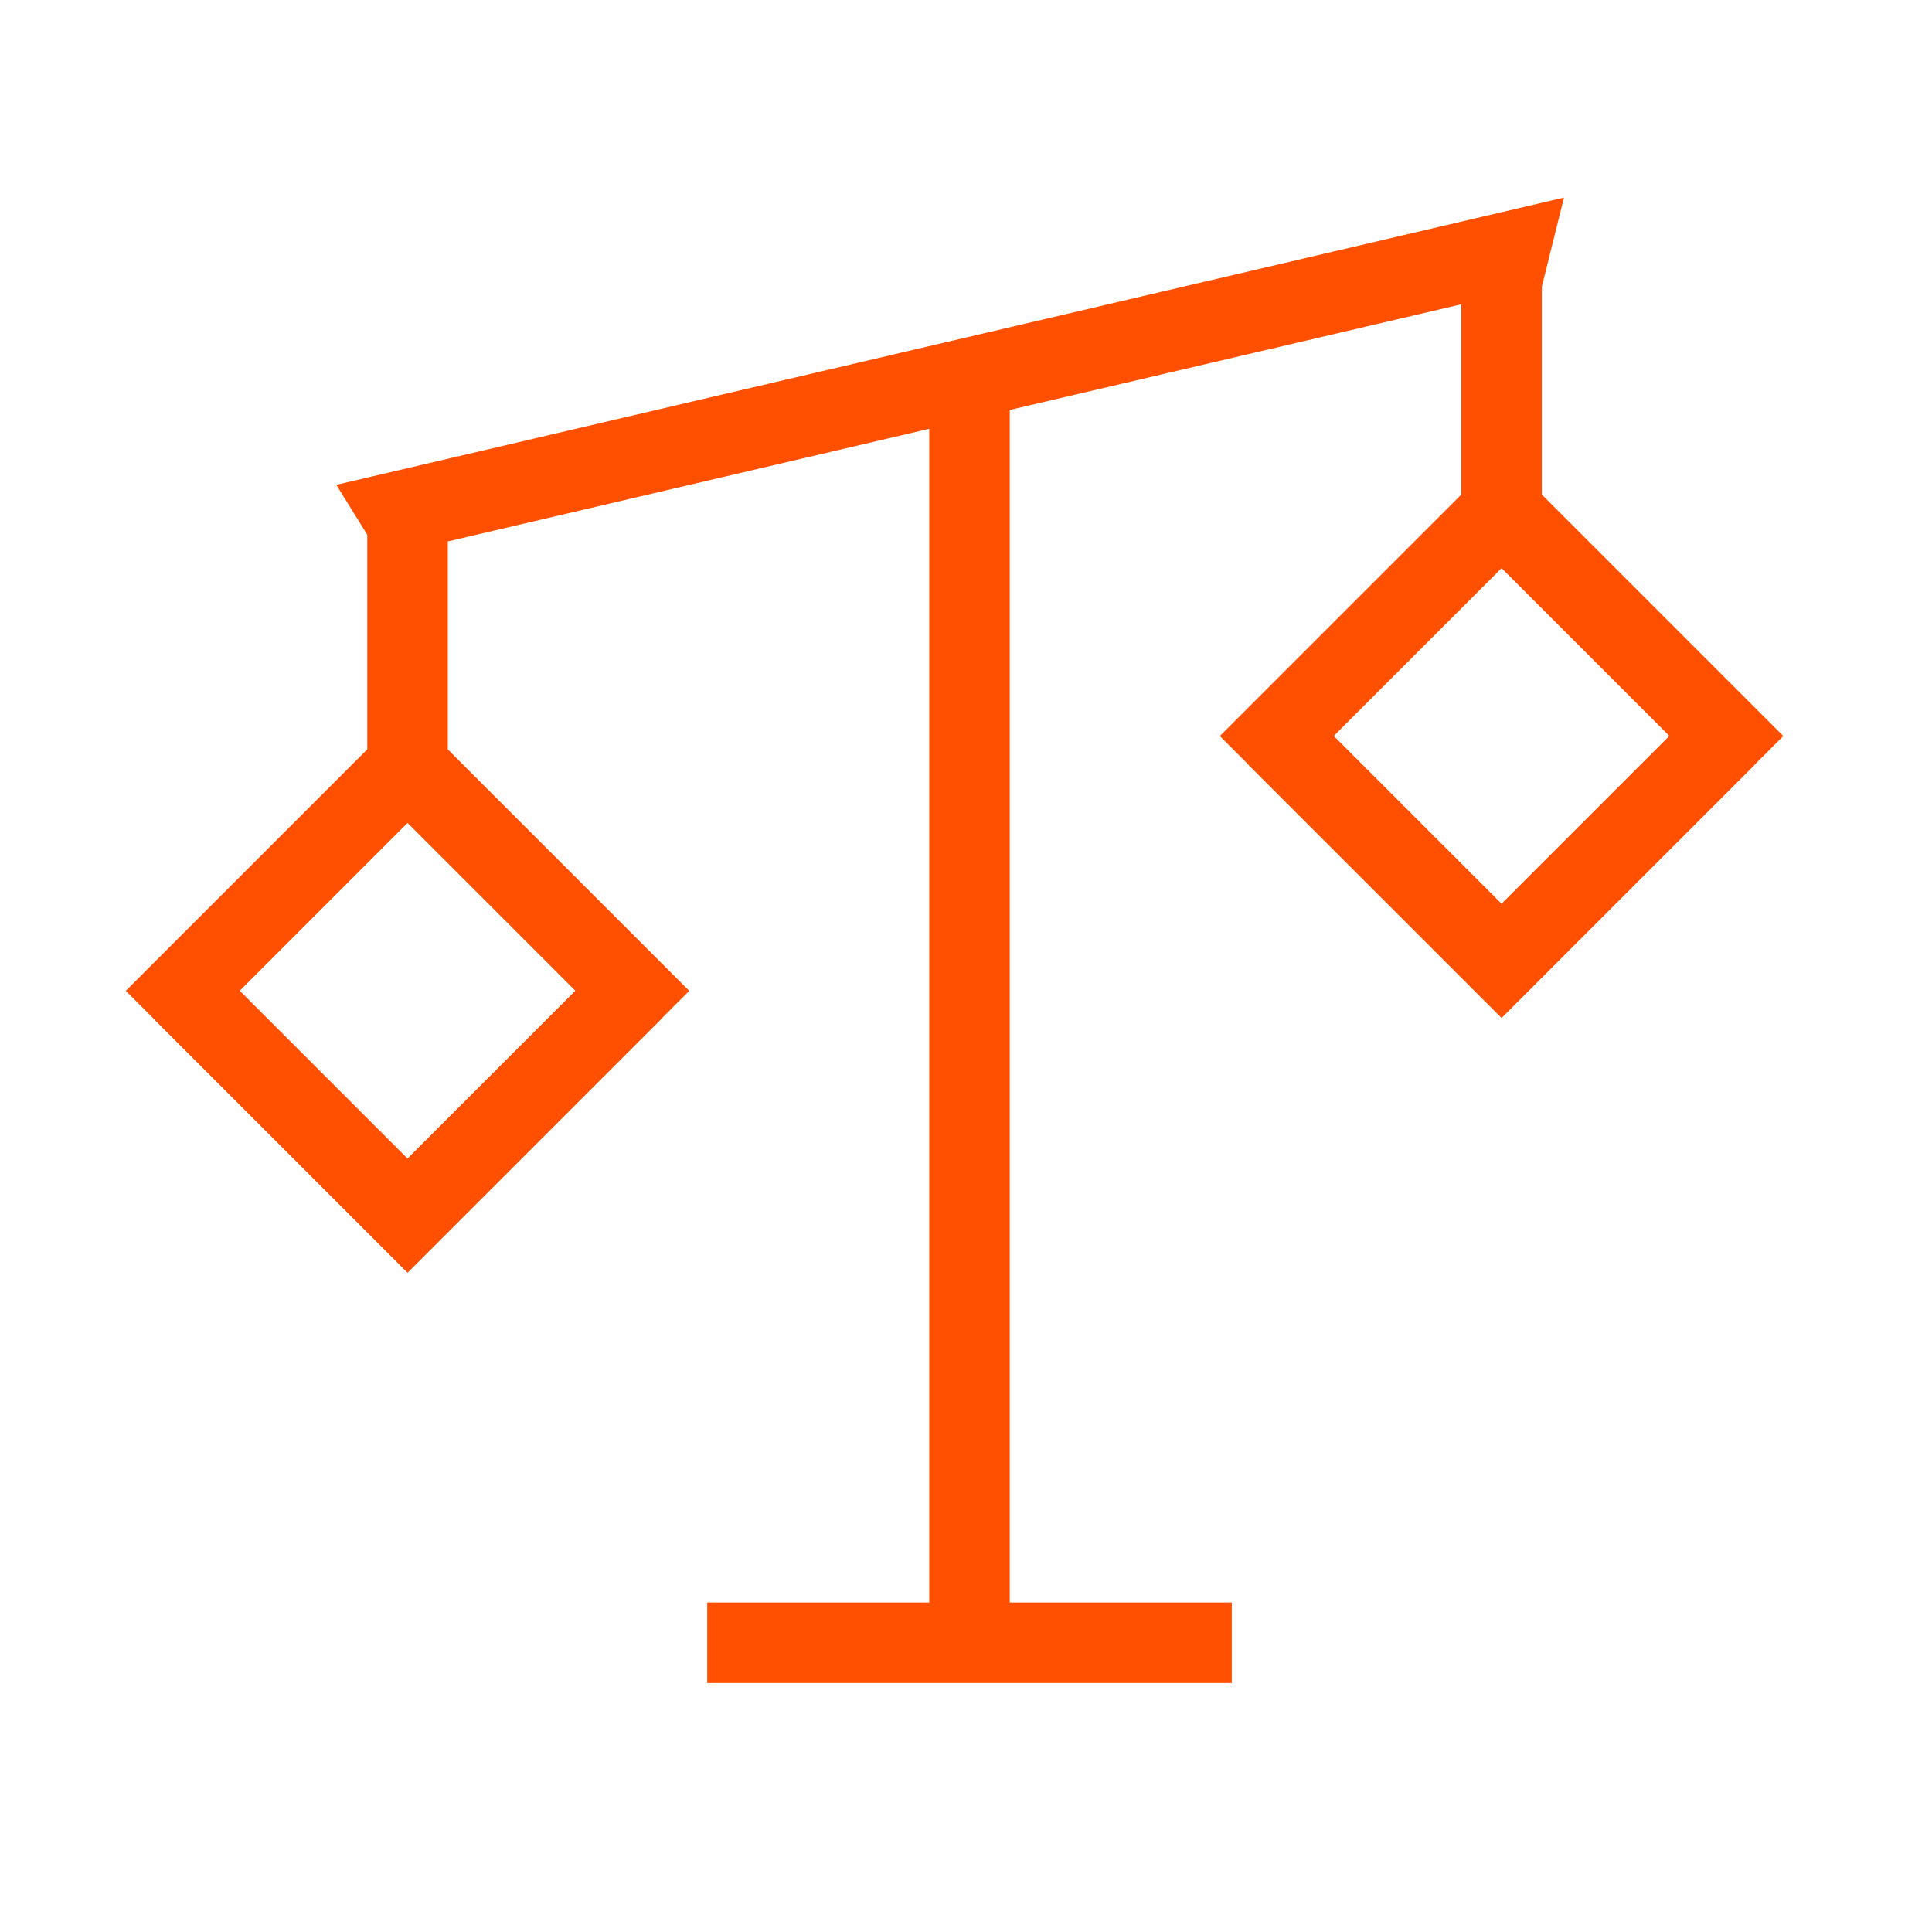
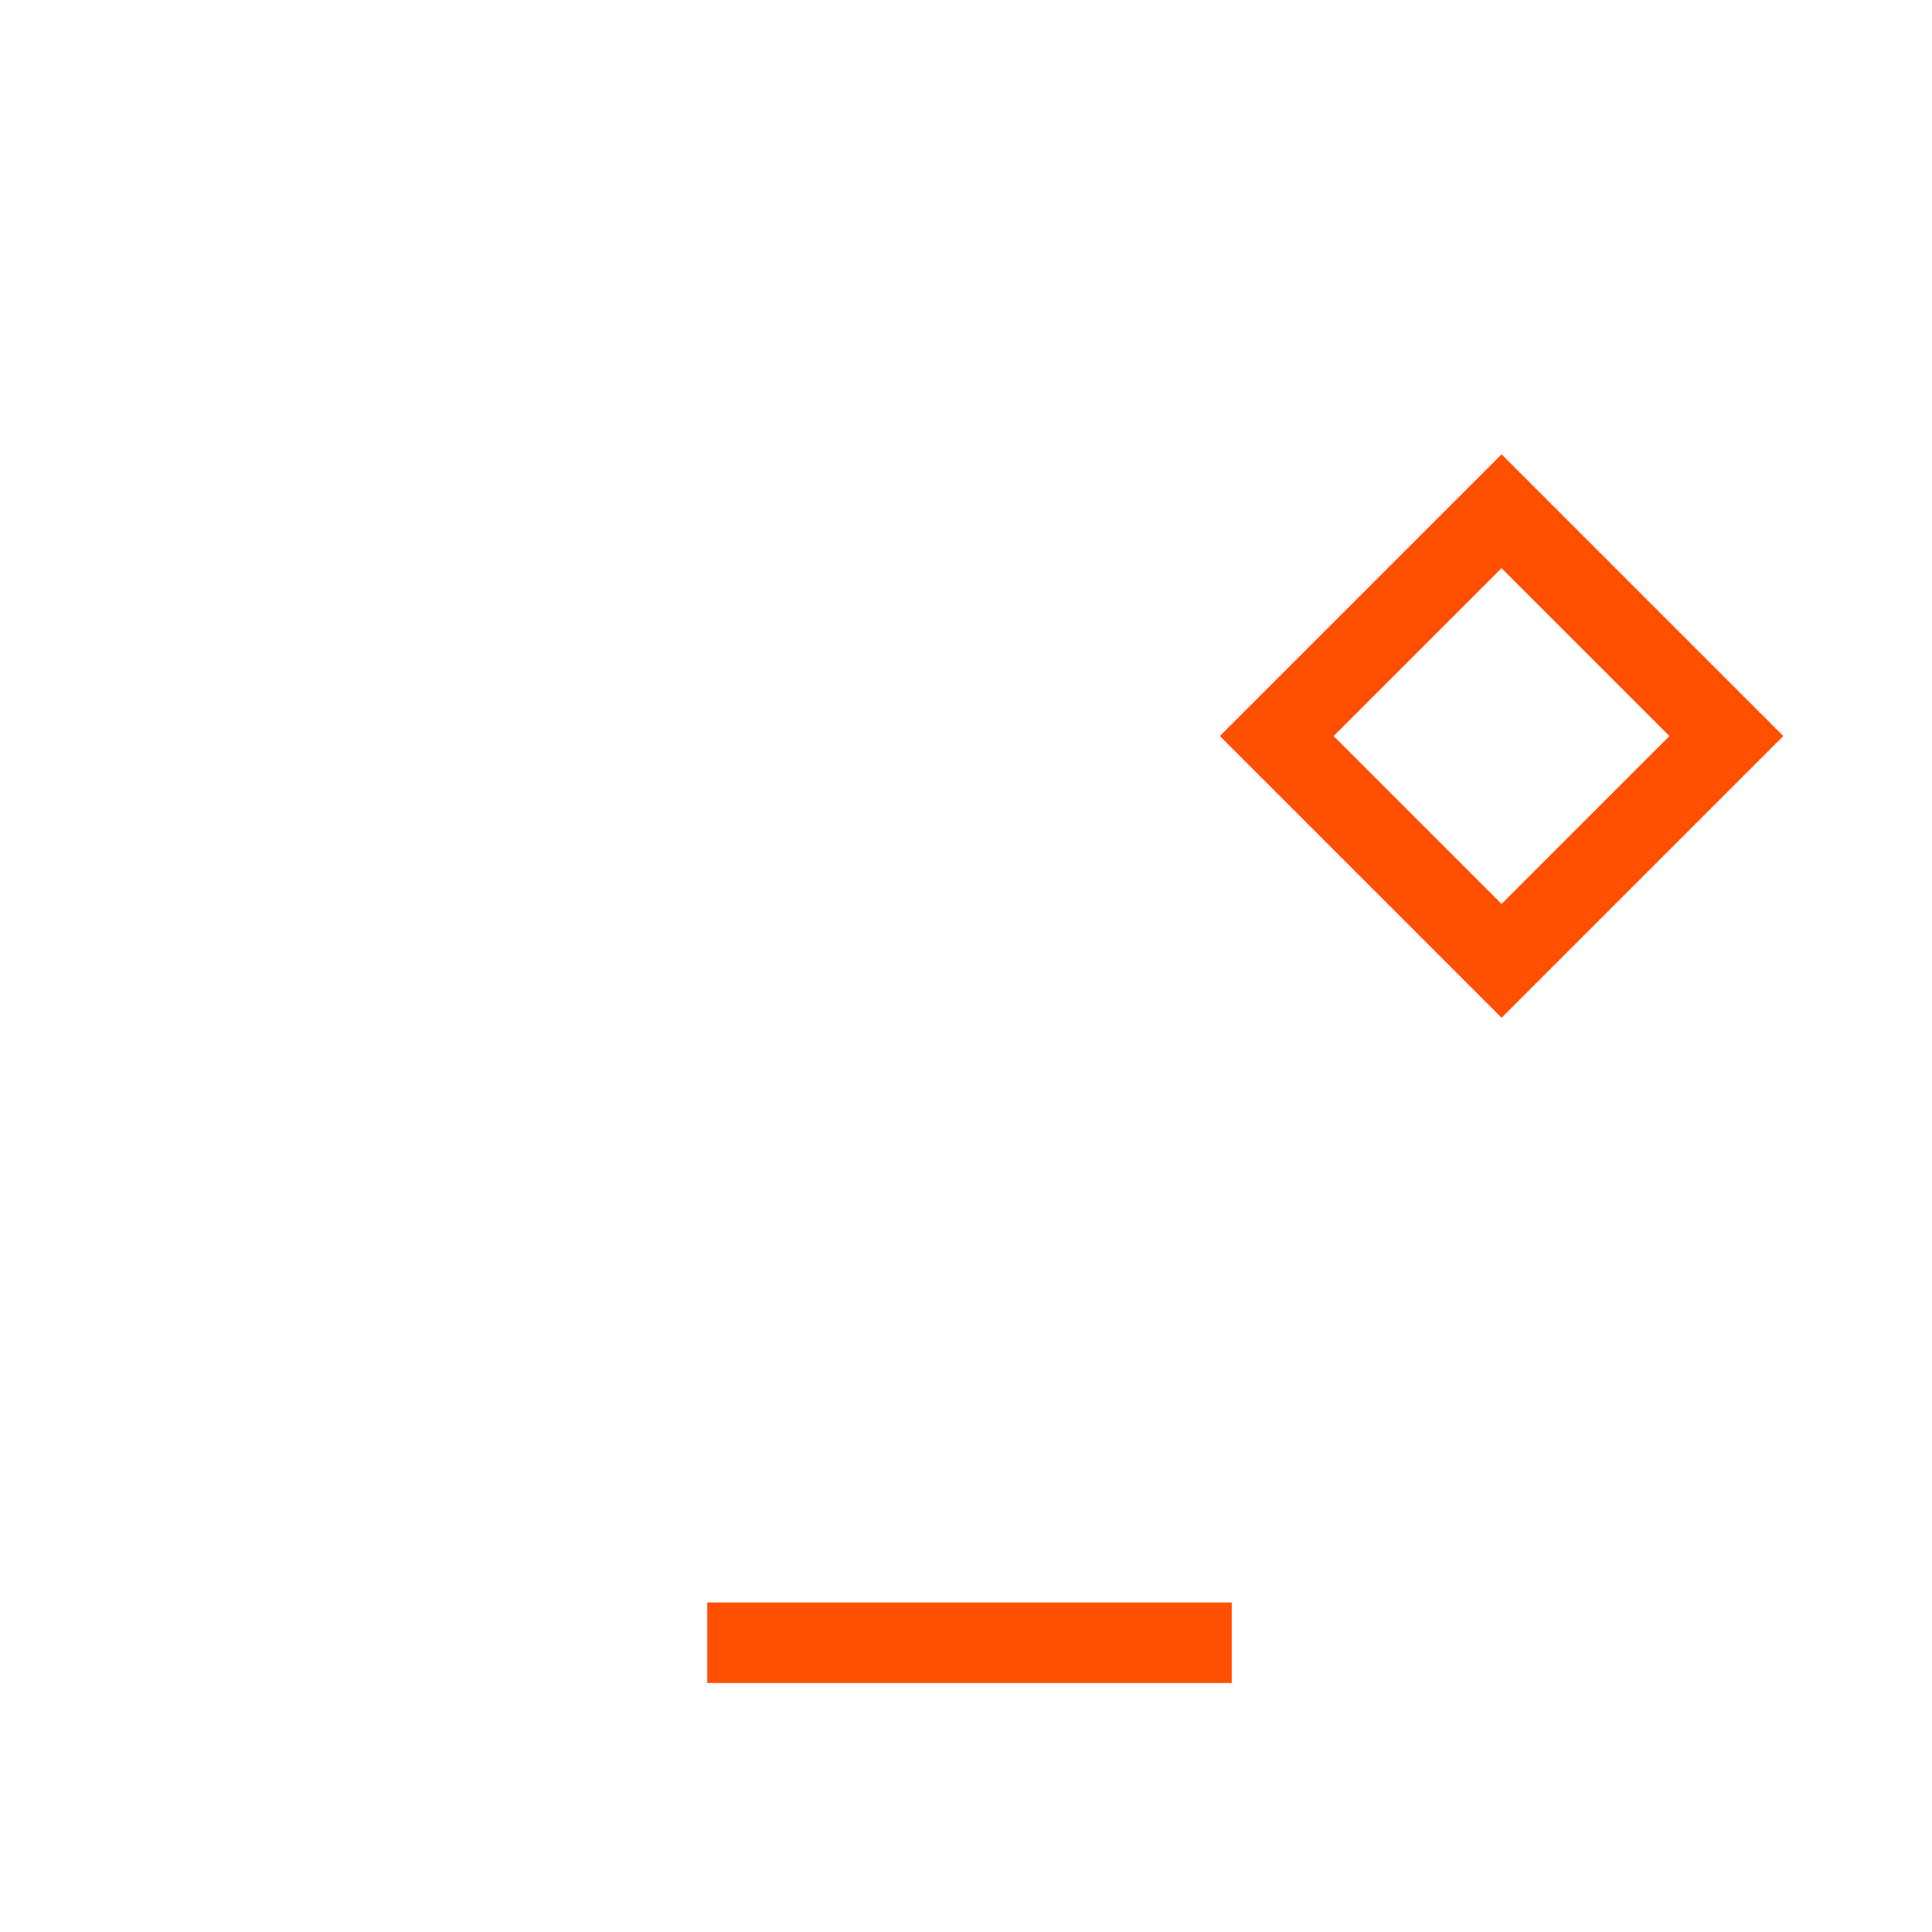
<svg xmlns="http://www.w3.org/2000/svg" width="48" height="48" viewBox="0 0 48 48">
  <defs>
    <style>.a{fill:none;stroke:#ff5001;stroke-miterlimit:10;stroke-width:2px;}</style>
  </defs>
  <title>Bureau 02</title>
-   <rect class="a" x="6.175" y="20.668" width="7.899" height="7.899" transform="translate(34.691 34.865) rotate(135)" />
-   <polyline class="a" points="15.71 24.617 10.125 30.202 4.54 24.617" />
  <rect class="a" x="33.356" y="14.338" width="7.899" height="7.899" transform="translate(76.616 4.839) rotate(135)" />
-   <polyline class="a" points="42.891 18.287 37.306 23.872 31.72 18.287" />
-   <line class="a" x1="24.087" y1="9.351" x2="24.087" y2="41" />
-   <polyline class="a" points="10.125 18.846 10.125 13 9.94 12.702 37.491 6.256 37.306 7 37.306 12.516" />
  <line class="a" x1="17.571" y1="40.814" x2="30.603" y2="40.814" />
</svg>